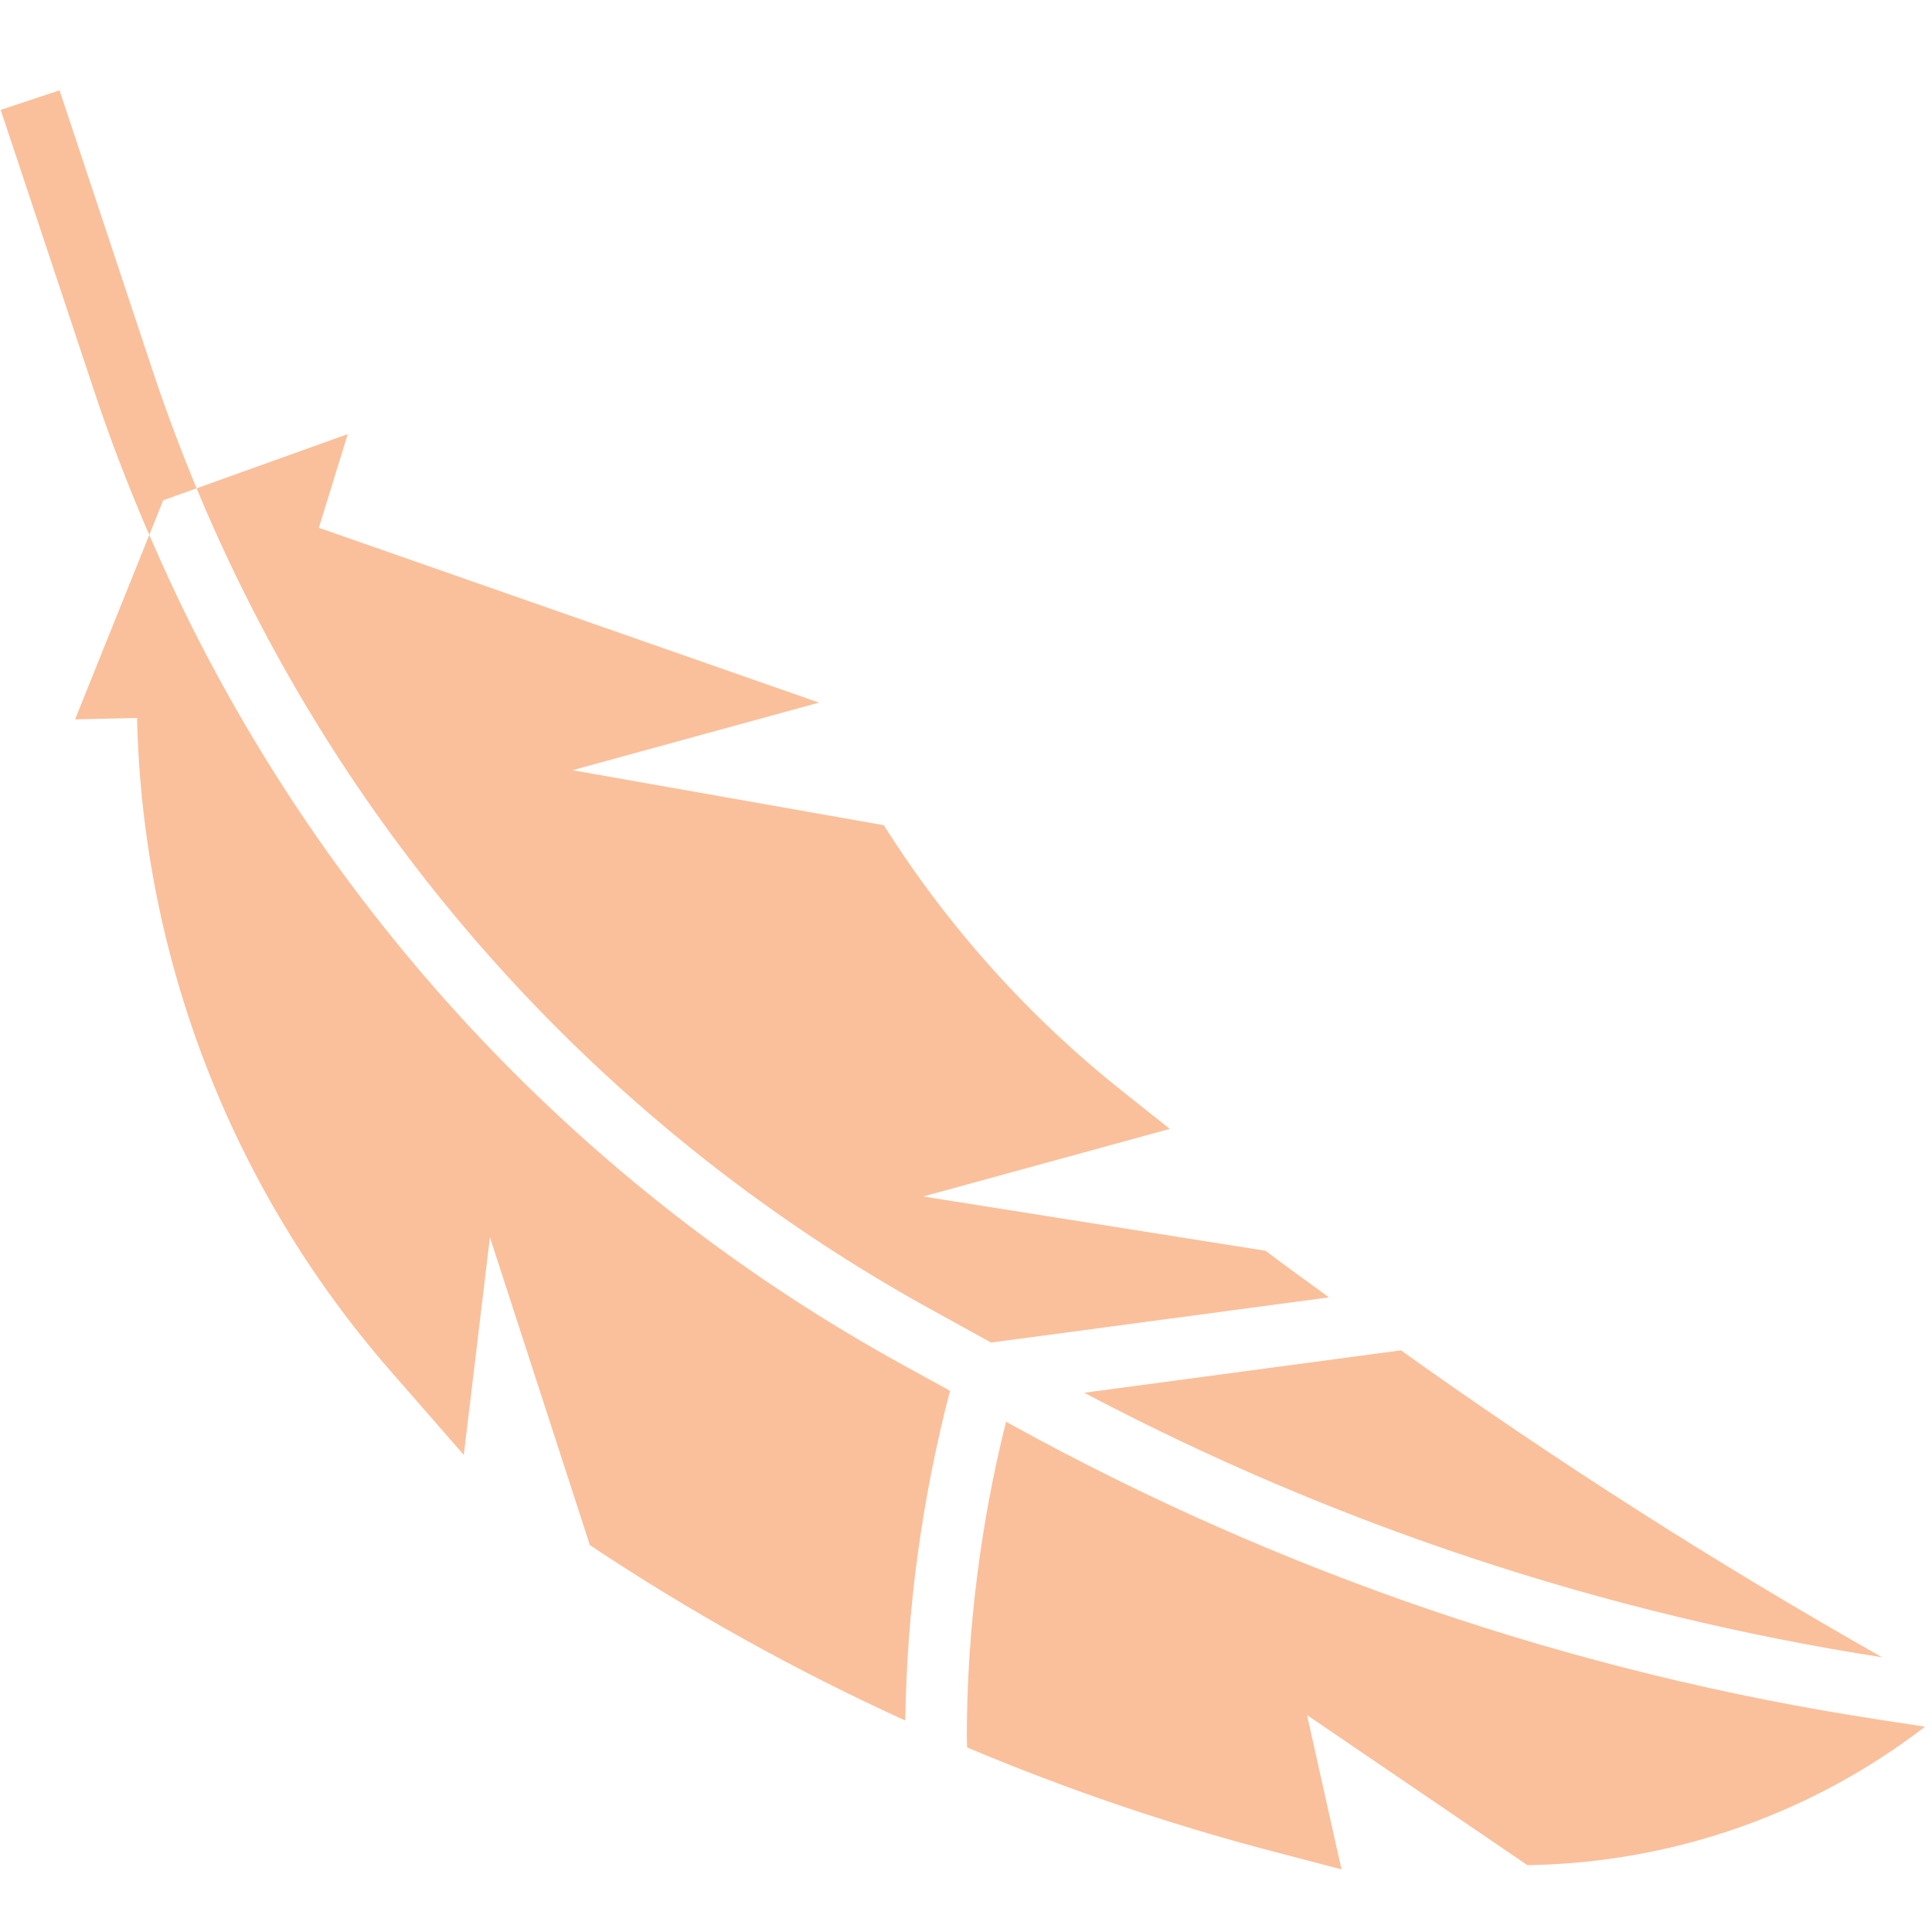
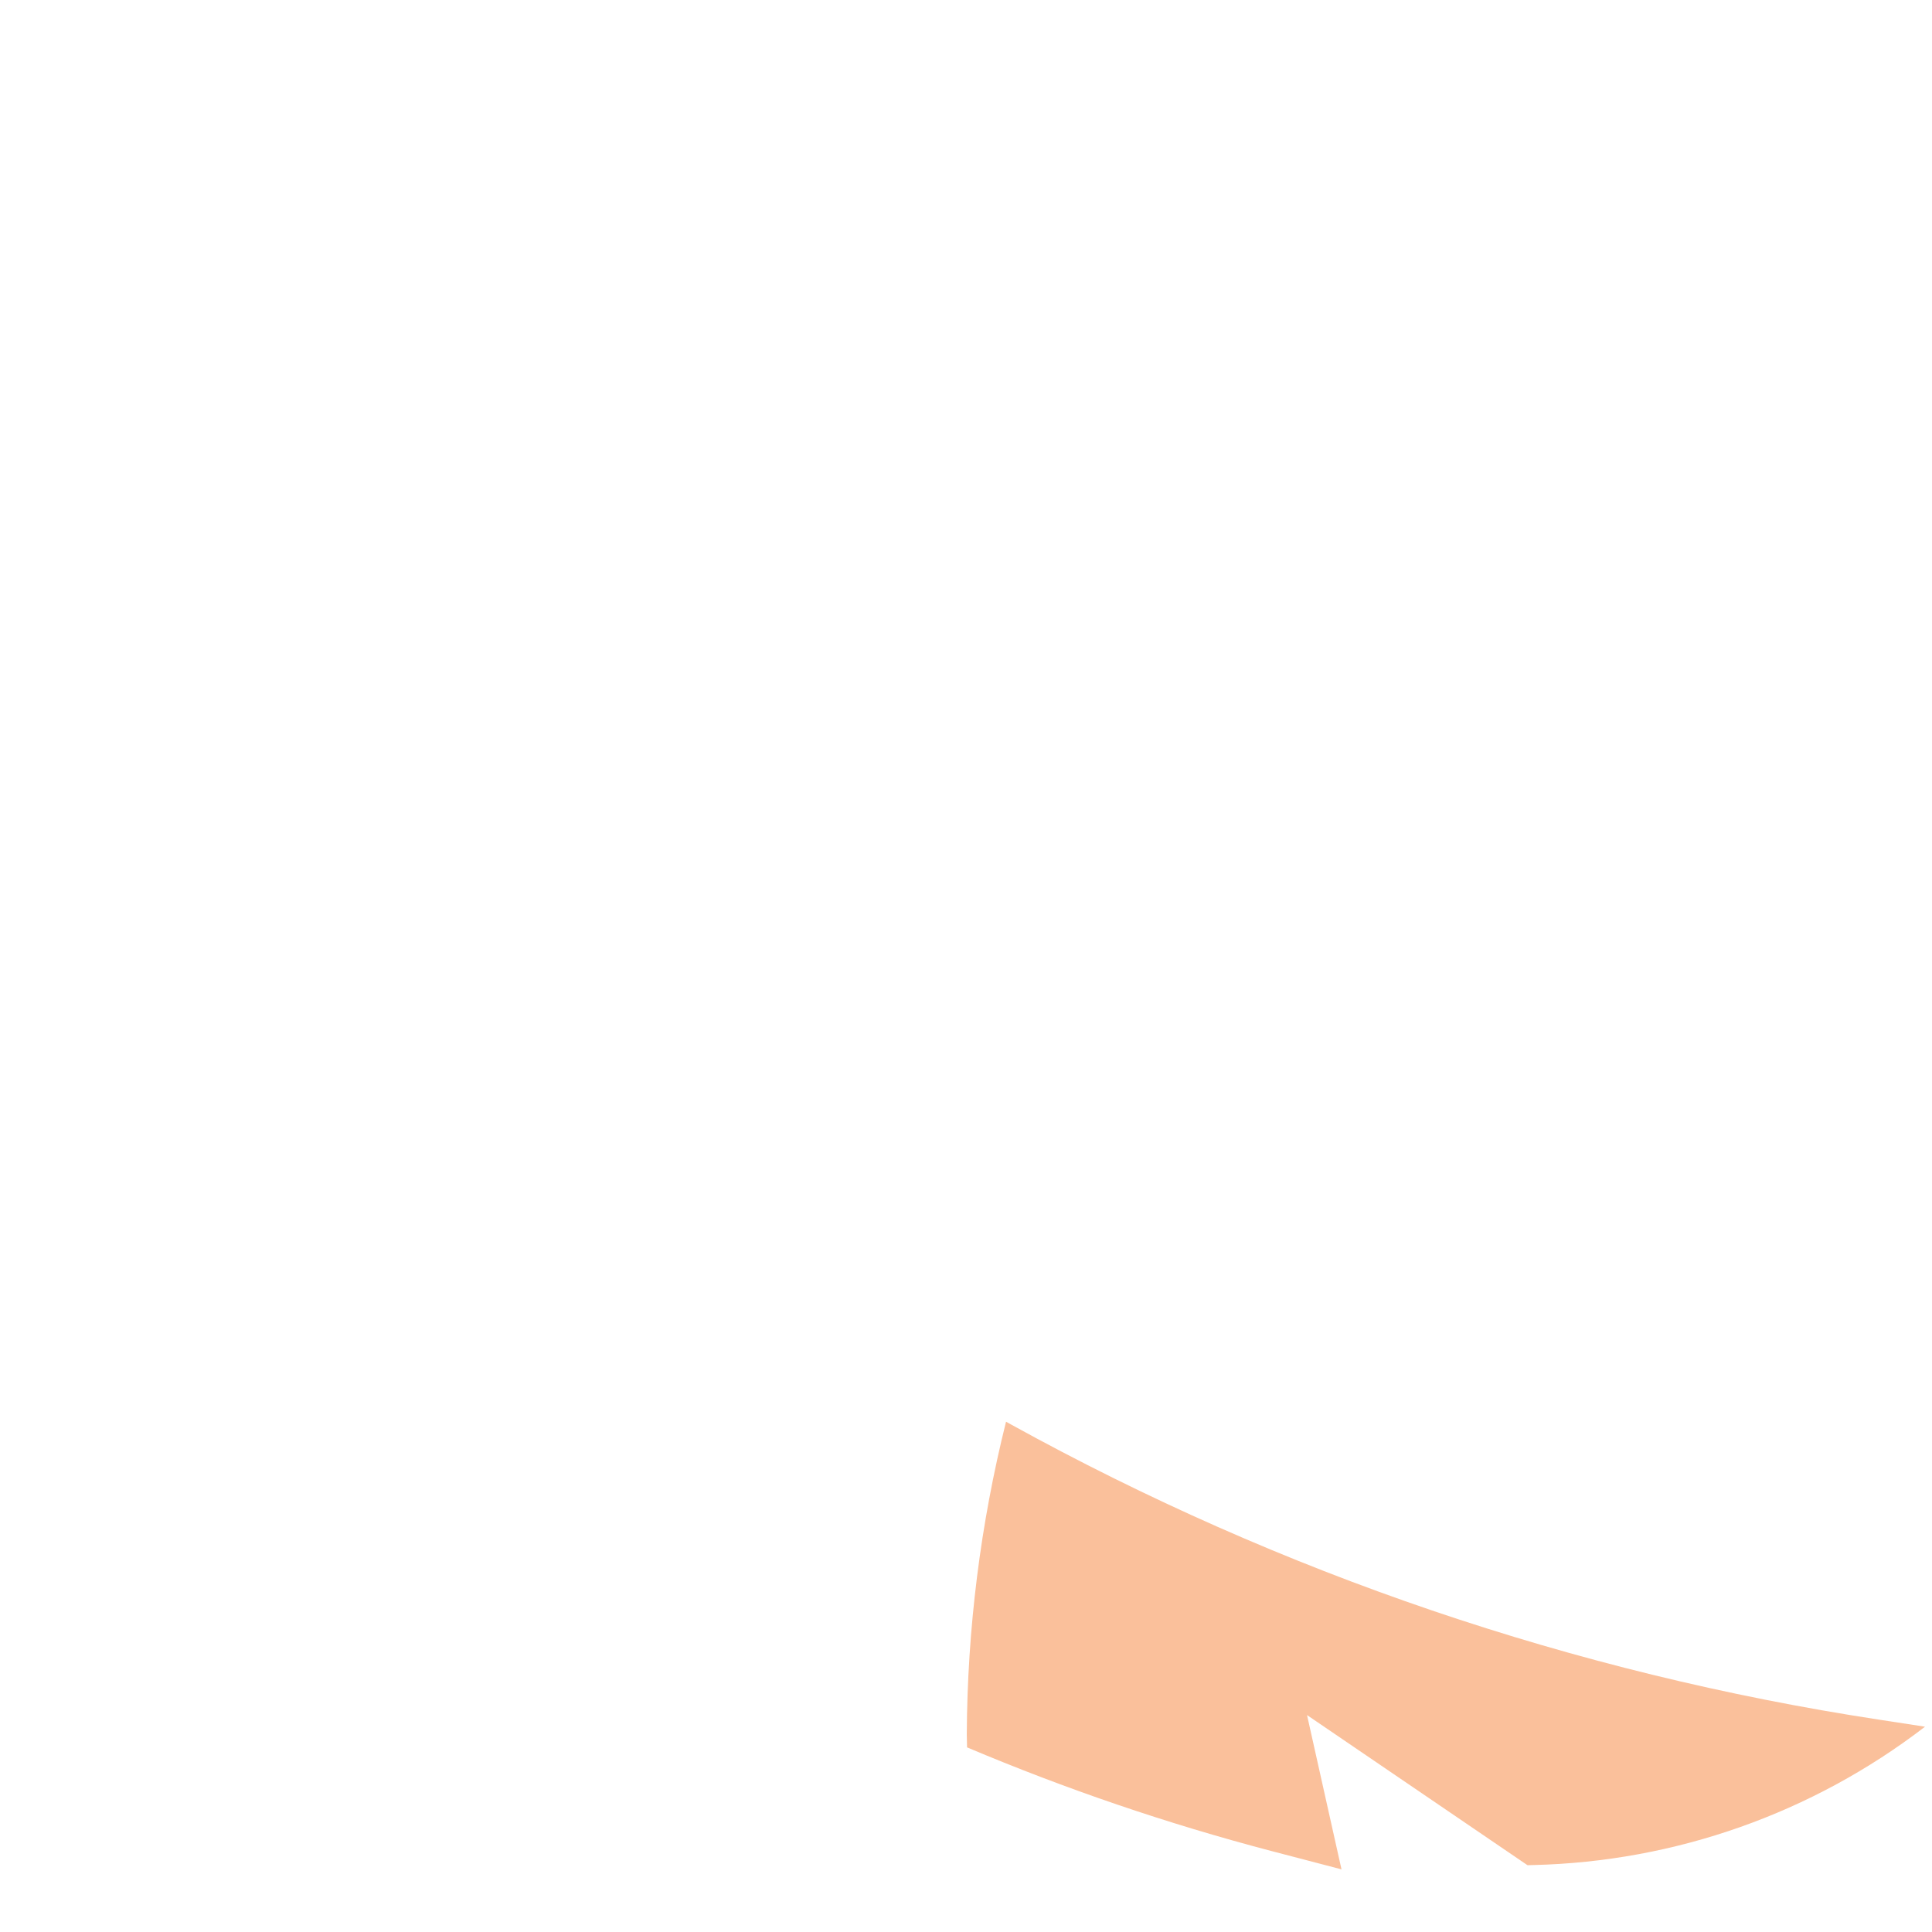
<svg xmlns="http://www.w3.org/2000/svg" width="64" height="64" viewBox="0 0 64 64" fill="none">
-   <path d="M30.934 43.428L32.831 44.474L44.023 42.977C43.325 42.461 42.614 41.962 41.923 41.434L30.582 39.635L38.75 37.396L37.159 36.131C34.057 33.662 31.393 30.689 29.277 27.336L18.963 25.514L27.131 23.275L10.563 17.484L11.52 14.38L6.513 16.176C7.016 17.387 7.561 18.581 8.147 19.747C13.16 29.773 21.108 38.033 30.934 43.428Z" fill="#FAC09B" />
-   <path d="M62.348 54.9C56.859 51.793 51.539 48.399 46.408 44.731L35.916 46.137C44.181 50.501 53.114 53.462 62.348 54.9Z" fill="#FAC09B" />
-   <path d="M29.943 45.233C19.753 39.636 11.509 31.067 6.31 20.668C5.826 19.702 5.376 18.714 4.945 17.719L2.487 23.83L4.54 23.784C4.72 31.746 7.684 39.393 12.919 45.395L15.364 48.197L16.229 40.986L19.541 51.185C22.863 53.397 26.356 55.34 29.988 56.995C30.042 53.307 30.54 49.64 31.471 46.071L29.943 45.233Z" fill="#FAC09B" />
  <path d="M50.794 61.782C55.496 61.671 60.04 60.066 63.769 57.199L62.228 56.963C52.153 55.425 42.429 52.117 33.505 47.195L33.326 47.096C32.48 50.484 32.043 53.961 32.026 57.452L32.035 57.884C35.304 59.265 38.668 60.411 42.1 61.313L44.439 61.925L43.297 56.814L50.6 61.787L50.794 61.782Z" fill="#FAC09B" />
-   <path d="M6.513 16.176C5.995 14.928 5.521 13.667 5.093 12.39L1.972 2.992L0.023 3.64L3.148 13.038C3.674 14.62 4.281 16.182 4.945 17.723L5.406 16.573L6.513 16.176Z" fill="#FAC09B" />
</svg>